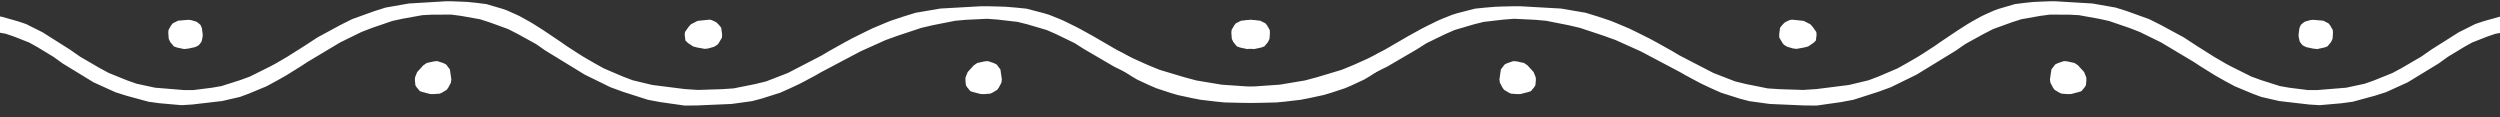
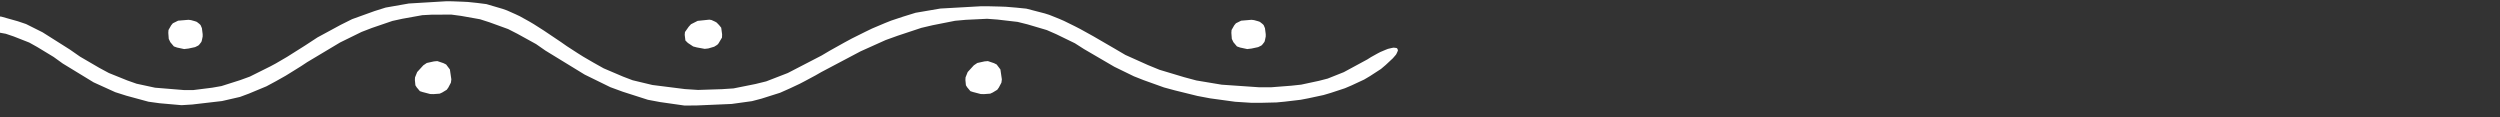
<svg xmlns="http://www.w3.org/2000/svg" width="277" height="13" viewBox="0 0 277 13" fill="none">
  <rect x="0" y="0" width="277" height="13" fill="#333333" stroke="none" />
  <path d="M-38.97 11.456L-39.861 11.185L-41.656 10.468L-42.539 10.095L-44.109 9.293L-44.839 8.898L-45.897 8.164L-46.122 7.994L-46.409 7.689L-46.598 7.317V7.062L-46.444 6.774L-46.332 6.667L-45.883 6.684L-45.617 6.729L-44.804 7.062L-43.086 7.932L-42.104 8.463L-40.106 9.293L-39.096 9.666L-37.063 10.18L-36.04 10.4L-33.964 10.598L-32.927 10.654L-30.816 10.541L-29.758 10.439L-27.605 10.01L-26.532 9.756L-24.352 9.011L-23.251 8.598L-21.036 7.537L-17.677 5.589L-16.64 4.922L-14.466 3.827L-13.365 3.324L-11.087 2.556L-9.937 2.217L-7.581 1.782L-3.991 1.528H-2.821L-0.801 1.715L0.173 1.85L1.982 2.358L2.886 2.663L4.716 3.578L7.738 5.487L8.874 6.278L11.005 7.52L12.064 8.09L14.111 8.915L15.135 9.276L17.182 9.717L20.351 9.976H21.445L23.506 9.717L24.537 9.536L26.619 8.875L27.685 8.486L29.964 7.35L30.553 7.034L31.801 6.306L33.799 5.046L35.18 4.143L37.746 2.754L39.015 2.121L41.49 1.229L42.731 0.839L45.297 0.388L49.448 0.139L50.107 0.145L51.278 0.19L51.846 0.218L52.883 0.326L53.893 0.455L55.723 0.992L56.178 1.156L57.118 1.574L57.595 1.799L58.604 2.358L59.116 2.658L60.252 3.381L62.152 4.657L62.797 5.109L64.017 5.899L64.62 6.278L65.756 6.938L66.885 7.571L69.03 8.486L70.096 8.892L72.29 9.417L75.88 9.869L77.345 9.965L79.981 9.88L81.272 9.796L83.697 9.31L84.896 9.016L87.287 8.09L91.031 6.153L91.928 5.622L93.576 4.702L94.382 4.267L95.89 3.516L96.626 3.16L98.042 2.562L98.736 2.285L100.097 1.833L101.45 1.415L104.191 0.947L108.692 0.693H109.456L110.796 0.726L111.441 0.749L112.597 0.845L113.719 0.958L115.745 1.483L116.264 1.647L117.337 2.076L117.884 2.313L119.09 2.906L119.714 3.228L121.123 4.007L123.556 5.419L124.692 6.086L127.195 7.209L128.478 7.734L131.191 8.548L132.558 8.915L135.363 9.383L139.541 9.671H140.817L143.075 9.496L144.169 9.378L146.146 8.954L147.107 8.706L148.894 7.994L151.495 6.588L151.895 6.334L152.596 5.944L152.94 5.764L153.515 5.521L153.788 5.414L154.223 5.312L154.419 5.278L154.686 5.312L154.791 5.34L154.875 5.504L154.889 5.606L154.763 5.894L154.679 6.052L154.328 6.458L153.536 7.198L153.01 7.644L151.79 8.435L151.152 8.813L149.743 9.468L149.014 9.779L147.45 10.293L146.651 10.53L144.968 10.891L144.113 11.055L142.339 11.264L141.441 11.349L139.612 11.394H138.7L136.849 11.275L134.087 10.897L132.677 10.631L130.182 10.016L128.969 9.688L126.732 8.886L125.631 8.452L123.465 7.396L120.106 5.436L119.097 4.792L117.029 3.787L115.984 3.33L113.838 2.697L112.752 2.426L110.508 2.166L109.372 2.082L107.017 2.195L105.825 2.302L103.343 2.793L102.088 3.087L99.466 3.957L98.133 4.437L95.357 5.685L90.996 7.989L90.365 8.35L89.187 8.982L88.612 9.282L87.519 9.796L86.439 10.276L84.37 10.931L83.319 11.207L81.068 11.518L77.142 11.687L75.831 11.693L73.138 11.309L71.785 11.055L69.016 10.168L67.628 9.66L64.781 8.265L60.434 5.606L59.404 4.888L57.335 3.748L56.305 3.222L54.222 2.466L53.185 2.133L51.081 1.76L50.023 1.619L47.877 1.624L46.797 1.681L44.596 2.076L43.481 2.319L41.203 3.098L40.06 3.539L37.69 4.702L34.023 6.893L33.392 7.311L32.221 8.039L31.653 8.39L30.581 8.994L29.522 9.564L27.566 10.377L26.591 10.739L24.6 11.196L21.291 11.58L20.113 11.653L17.68 11.439L16.453 11.27L13.999 10.603L12.772 10.213L10.374 9.124L6.946 7.034L5.936 6.306L4.12 5.205L3.237 4.713L1.512 4.036L0.643 3.742L-1.201 3.409L-4.328 3.228H-5.492L-7.862 3.527L-9.054 3.725L-11.409 4.391L-12.573 4.77L-14.81 5.769L-17.909 7.605L-18.988 8.367L-21.099 9.57L-22.157 10.123L-24.317 10.936L-25.418 11.298L-27.738 11.761L-31.531 12.1L-32.976 12.139L-35.78 11.981L-36.432 11.925L-37.582 11.761L-38.129 11.676M-5.099 11.015L-5.359 10.806L-5.688 10.264L-5.821 9.982L-5.913 9.389L-5.927 9.095L-5.765 8.576L-5.232 8.017L-4.952 7.876L-4.384 7.757L-4.111 7.723L-3.592 7.791L-3.339 7.847L-2.891 8.062L-2.673 8.186L-2.33 8.514L-2.176 8.689L-1.972 9.09L-1.895 9.299L-1.86 9.739L-1.874 9.959L-2.049 10.4L-2.575 11.015L-2.842 11.23L-3.269 11.495L-3.473 11.597L-3.837 11.653H-4.02L-4.405 11.495L-4.615 11.388M46.819 10.197L46.524 10.101L46.173 9.683L46.026 9.451L45.97 8.87L45.984 8.576L46.223 7.983L46.903 7.238L47.288 6.978L48.081 6.803L48.459 6.769L49.132 6.995L49.434 7.147L49.847 7.695L50.009 8.796L49.96 9.158L49.672 9.705L49.497 9.948L48.992 10.253L48.719 10.377L48.025 10.428L47.66 10.417M107.816 10.197L107.521 10.101L107.171 9.683L107.024 9.451L106.967 8.87L106.982 8.576L107.22 7.983L107.9 7.238L108.286 6.978L109.078 6.803L109.456 6.769L110.13 6.995L110.431 7.147L110.845 7.695L111.006 8.796L110.957 9.158L110.669 9.705L110.494 9.948L109.989 10.253L109.716 10.377L109.022 10.428L108.657 10.417M-33.284 4.634L-33.558 4.374L-33.684 3.793V3.505L-33.354 2.968L-33.144 2.72L-32.457 2.342L-31.139 2.093H-30.809L-30.206 2.398L-29.926 2.584L-29.505 3.138L-29.323 3.431L-29.19 4.064L-29.421 4.911L-29.589 5.126L-30.164 5.363L-30.48 5.453H-31.223L-31.602 5.425L-32.352 5.205L-32.709 5.069M18.872 4.674L18.697 4.307L18.648 3.64L18.669 3.324L18.963 2.81L19.152 2.579L19.734 2.291L20.877 2.195L21.165 2.229L21.613 2.353L21.81 2.426L22.097 2.652L22.223 2.776L22.371 3.121L22.455 3.787V4.047L22.371 4.454L22.314 4.64L22.097 4.922L21.971 5.046L21.613 5.222L20.877 5.38L20.4 5.436L19.615 5.267L19.265 5.142M76.216 4.758L75.943 4.487L75.866 3.861L75.894 3.55L76.308 2.963L76.56 2.686L77.296 2.313L78.593 2.178L78.832 2.217L79.231 2.398L79.406 2.5L79.673 2.776L79.911 3.07L80.01 3.804L79.996 4.166L79.61 4.815L79.477 4.962L79.133 5.176L78.481 5.368L78.081 5.414L77.212 5.255L76.805 5.148M136.66 4.674L136.485 4.307L136.435 3.64L136.457 3.324L136.751 2.81L136.94 2.579L137.522 2.291L138.665 2.195L138.952 2.229L139.401 2.353L139.598 2.426L139.885 2.652L140.011 2.776L140.158 3.121L140.243 3.787V4.047L140.158 4.454L140.102 4.64L139.885 4.922L139.759 5.046L139.401 5.222L138.665 5.38L138.188 5.436L137.403 5.267L137.052 5.142L136.66 4.674Z" fill="white" />
-   <path d="M316.113 11.456L317.004 11.185L318.799 10.468L319.682 10.095L321.253 9.293L321.982 8.898L323.04 8.164L323.265 7.994L323.552 7.689L323.742 7.317V7.062L323.587 6.774L323.475 6.667L323.026 6.684L322.76 6.729L321.947 7.062L320.229 7.932L319.247 8.463L317.249 9.293L316.24 9.666L314.206 10.18L313.183 10.4L311.107 10.598L310.07 10.654L307.959 10.541L306.901 10.439L304.748 10.01L303.676 9.756L301.495 9.011L300.394 8.598L298.179 7.537L294.82 5.589L293.783 4.922L291.609 3.827L290.509 3.324L288.23 2.556L287.08 2.217L284.724 1.782L281.135 1.528H279.964L277.944 1.715L276.97 1.85L275.161 2.358L274.257 2.663L272.427 3.578L269.405 5.487L268.269 6.278L266.138 7.52L265.079 8.09L263.032 8.915L262.008 9.276L259.961 9.717L256.792 9.976H255.698L253.637 9.717L252.606 9.536L250.524 8.875L249.458 8.486L247.179 7.35L246.59 7.034L245.342 6.306L243.344 5.046L241.963 4.143L239.397 2.754L238.128 2.121L235.653 1.229L234.412 0.839L231.846 0.388L227.695 0.139L227.036 0.145L225.865 0.19L225.298 0.218L224.26 0.326L223.25 0.455L221.42 0.992L220.965 1.156L220.025 1.574L219.548 1.799L218.539 2.358L218.027 2.658L216.891 3.381L214.991 4.657L214.346 5.109L213.126 5.899L212.523 6.278L211.387 6.938L210.259 7.571L208.113 8.486L207.047 8.892L204.853 9.417L201.263 9.869L199.798 9.965L197.162 9.88L195.872 9.796L193.446 9.31L192.247 9.016L189.856 8.09L186.112 6.153L185.215 5.622L183.567 4.702L182.761 4.267L181.253 3.516L180.517 3.16L179.101 2.562L178.407 2.285L177.047 1.833L175.693 1.415L172.952 0.947L168.451 0.693H167.687L166.347 0.726L165.702 0.749L164.546 0.845L163.424 0.958L161.398 1.483L160.879 1.647L159.806 2.076L159.259 2.313L158.053 2.906L157.429 3.228L156.02 4.007L153.587 5.419L152.451 6.086L149.948 7.209L148.665 7.734L145.952 8.548L144.585 8.915L141.78 9.383L137.602 9.671H136.326L134.068 9.496L132.974 9.378L130.997 8.954L130.037 8.706L128.249 7.994L125.648 6.588L125.248 6.334L124.547 5.944L124.203 5.764L123.628 5.521L123.355 5.414L122.92 5.312L122.724 5.278L122.457 5.312L122.352 5.34L122.268 5.504L122.254 5.606L122.38 5.894L122.465 6.052L122.815 6.458L123.607 7.198L124.133 7.644L125.353 8.435L125.991 8.813L127.4 9.468L128.13 9.779L129.693 10.293L130.492 10.53L132.175 10.891L133.03 11.055L134.804 11.264L135.702 11.349L137.532 11.394H138.443L140.294 11.275L143.056 10.897L144.466 10.631L146.962 10.016L148.174 9.688L150.411 8.886L151.512 8.452L153.678 7.396L157.037 5.436L158.046 4.792L160.115 3.787L161.159 3.33L163.305 2.697L164.391 2.426L166.635 2.166L167.771 2.082L170.127 2.195L171.318 2.302L173.8 2.793L175.055 3.087L177.678 3.957L179.01 4.437L181.786 5.685L186.147 7.989L186.778 8.35L187.956 8.982L188.531 9.282L189.625 9.796L190.704 10.276L192.773 10.931L193.824 11.207L196.075 11.518L200.001 11.687L201.312 11.693L204.005 11.309L205.358 11.055L208.127 10.168L209.515 9.66L212.362 8.265L216.709 5.606L217.739 4.888L219.808 3.748L220.838 3.222L222.921 2.466L223.958 2.133L226.062 1.76L227.12 1.619L229.266 1.624L230.346 1.681L232.547 2.076L233.662 2.319L235.94 3.098L237.083 3.539L239.453 4.702L243.12 6.893L243.751 7.311L244.922 8.039L245.49 8.39L246.562 8.994L247.621 9.564L249.577 10.377L250.552 10.739L252.543 11.196L255.852 11.58L257.03 11.653L259.463 11.439L260.69 11.27L263.144 10.603L264.371 10.213L266.769 9.124L270.197 7.034L271.207 6.306L273.023 5.205L273.906 4.713L275.631 4.036L276.5 3.742L278.344 3.409L281.471 3.228H282.635L285.005 3.527L286.197 3.725L288.552 4.391L289.716 4.77L291.953 5.769L295.052 7.605L296.132 8.367L298.242 9.57L299.301 10.123L301.46 10.936L302.561 11.298L304.881 11.761L308.674 12.1L310.119 12.139L312.923 11.981L313.575 11.925L314.725 11.761L315.272 11.676M282.242 11.015L282.502 10.806L282.831 10.264L282.965 9.982L283.056 9.389L283.07 9.095L282.908 8.576L282.376 8.017L282.095 7.876L281.527 7.757L281.254 7.723L280.735 7.791L280.483 7.847L280.034 8.062L279.816 8.186L279.473 8.514L279.319 8.689L279.115 9.09L279.038 9.299L279.003 9.739L279.017 9.959L279.192 10.4L279.718 11.015L279.985 11.23L280.412 11.495L280.616 11.597L280.98 11.653H281.163L281.548 11.495L281.759 11.388M230.325 10.197L230.619 10.101L230.97 9.683L231.117 9.451L231.173 8.87L231.159 8.576L230.921 7.983L230.24 7.238L229.855 6.978L229.063 6.803L228.684 6.769L228.011 6.995L227.709 7.147L227.296 7.695L227.134 8.796L227.184 9.158L227.471 9.705L227.646 9.948L228.151 10.253L228.424 10.377L229.119 10.428L229.483 10.417M169.327 10.197L169.622 10.101L169.972 9.683L170.12 9.451L170.176 8.87L170.162 8.576L169.923 7.983L169.243 7.238L168.857 6.978L168.065 6.803L167.687 6.769L167.014 6.995L166.712 7.147L166.298 7.695L166.137 8.796L166.186 9.158L166.474 9.705L166.649 9.948L167.154 10.253L167.427 10.377L168.121 10.428L168.486 10.417M310.427 4.634L310.701 4.374L310.827 3.793V3.505L310.497 2.968L310.287 2.72L309.6 2.342L308.282 2.093H307.952L307.349 2.398L307.069 2.584L306.648 3.138L306.466 3.431L306.333 4.064L306.564 4.911L306.732 5.126L307.307 5.363L307.623 5.453H308.366L308.745 5.425L309.495 5.205L309.852 5.069M258.271 4.674L258.446 4.307L258.495 3.64L258.474 3.324L258.18 2.81L257.991 2.579L257.409 2.291L256.266 2.195L255.978 2.229L255.53 2.353L255.333 2.426L255.046 2.652L254.92 2.776L254.773 3.121L254.688 3.787V4.047L254.773 4.454L254.829 4.64L255.046 4.922L255.172 5.046L255.53 5.222L256.266 5.38L256.743 5.436L257.528 5.267L257.878 5.142M200.927 4.758L201.2 4.487L201.277 3.861L201.249 3.55L200.835 2.963L200.583 2.686L199.847 2.313L198.55 2.178L198.311 2.217L197.912 2.398L197.737 2.5L197.47 2.776L197.232 3.07L197.134 3.804L197.148 4.166L197.533 4.815L197.666 4.962L198.01 5.176L198.662 5.368L199.062 5.414L199.931 5.255L200.338 5.148M140.483 4.674L140.659 4.307L140.708 3.64L140.687 3.324L140.392 2.81L140.203 2.579L139.621 2.291L138.478 2.195L138.191 2.229L137.742 2.353L137.546 2.426L137.258 2.652L137.132 2.776L136.985 3.121L136.901 3.787V4.047L136.985 4.454L137.041 4.64L137.258 4.922L137.384 5.046L137.742 5.222L138.478 5.38L138.955 5.436L139.74 5.267L140.091 5.142L140.483 4.674Z" fill="white" />
-   <path d="M486.953 11.456L487.843 11.185L489.638 10.468L490.521 10.095L492.092 9.293L492.821 8.898L493.88 8.164L494.104 7.994L494.391 7.689L494.581 7.317V7.062L494.426 6.774L494.314 6.667L493.866 6.684L493.599 6.729L492.786 7.062L491.068 7.932L490.086 8.463L488.088 9.293L487.079 9.666L485.045 10.18L484.022 10.4L481.947 10.598L480.909 10.654L478.799 10.541L477.74 10.439L475.587 10.01L474.515 9.756L472.334 9.011L471.233 8.598L469.018 7.537L465.66 5.589L464.622 4.922L462.448 3.827L461.348 3.324L459.069 2.556L457.919 2.217L455.563 1.782L451.974 1.528H450.803L448.784 1.715L447.809 1.85L446 2.358L445.096 2.663L443.266 3.578L440.244 5.487L439.108 6.278L436.977 7.52L435.918 8.09L433.871 8.915L432.847 9.276L430.8 9.717L427.631 9.976H426.537L424.476 9.717L423.445 9.536L421.363 8.875L420.297 8.486L418.019 7.35L417.43 7.034L416.182 6.306L414.183 5.046L412.802 4.143L410.236 2.754L408.967 2.121L406.492 1.229L405.251 0.839L402.685 0.388L398.534 0.139L397.875 0.145L396.705 0.19L396.137 0.218L395.099 0.326L394.089 0.455L392.259 0.992L391.804 1.156L390.864 1.574L390.387 1.799L389.378 2.358L388.866 2.658L387.73 3.381L385.83 4.657L385.185 5.109L383.965 5.899L383.362 6.278L382.226 6.938L381.098 7.571L378.952 8.486L377.887 8.892L375.692 9.417L372.102 9.869L370.637 9.965L368.001 9.88L366.711 9.796L364.285 9.31L363.086 9.016L360.695 8.09L356.951 6.153L356.054 5.622L354.406 4.702L353.6 4.267L352.092 3.516L351.356 3.16L349.94 2.562L349.246 2.285L347.886 1.833L346.533 1.415L343.791 0.947L339.29 0.693H338.526L337.187 0.726L336.542 0.749L335.385 0.845L334.263 0.958L332.237 1.483L331.718 1.647L330.645 2.076L330.098 2.313L328.892 2.906L328.268 3.228L326.859 4.007L324.426 5.419L323.29 6.086L320.787 7.209L319.504 7.734L316.791 8.548L315.424 8.915L312.619 9.383L308.441 9.671H307.165L304.907 9.496L303.813 9.378L301.836 8.954L300.876 8.706L299.088 7.994L296.487 6.588L296.087 6.334L295.386 5.944L295.042 5.764L294.468 5.521L294.194 5.414L293.759 5.312L293.563 5.278L293.297 5.312L293.191 5.34L293.107 5.504L293.093 5.606L293.22 5.894L293.304 6.052L293.654 6.458L294.446 7.198L294.972 7.644L296.192 8.435L296.83 8.813L298.24 9.468L298.969 9.779L300.532 10.293L301.331 10.53L303.014 10.891L303.87 11.055L305.643 11.264L306.541 11.349L308.371 11.394H309.282L311.133 11.275L313.896 10.897L315.305 10.631L317.801 10.016L319.014 9.688L321.25 8.886L322.351 8.452L324.517 7.396L327.876 5.436L328.885 4.792L330.954 3.787L331.998 3.33L334.144 2.697L335.231 2.426L337.474 2.166L338.61 2.082L340.966 2.195L342.158 2.302L344.639 2.793L345.895 3.087L348.517 3.957L349.849 4.437L352.625 5.685L356.986 7.989L357.617 8.35L358.795 8.982L359.37 9.282L360.464 9.796L361.544 10.276L363.612 10.931L364.663 11.207L366.914 11.518L370.84 11.687L372.151 11.693L374.844 11.309L376.197 11.055L378.966 10.168L380.354 9.66L383.201 8.265L387.548 5.606L388.579 4.888L390.647 3.748L391.678 3.222L393.76 2.466L394.798 2.133L396.901 1.76L397.96 1.619L400.105 1.624L401.185 1.681L403.386 2.076L404.501 2.319L406.78 3.098L407.922 3.539L410.292 4.702L413.959 6.893L414.59 7.311L415.761 8.039L416.329 8.39L417.402 8.994L418.46 9.564L420.416 10.377L421.391 10.739L423.382 11.196L426.691 11.58L427.869 11.653L430.302 11.439L431.529 11.27L433.983 10.603L435.21 10.213L437.608 9.124L441.036 7.034L442.046 6.306L443.862 5.205L444.745 4.713L446.47 4.036L447.339 3.742L449.183 3.409L452.31 3.228H453.474L455.844 3.527L457.036 3.725L459.392 4.391L460.555 4.77L462.792 5.769L465.891 7.605L466.971 8.367L469.081 9.57L470.14 10.123L472.299 10.936L473.4 11.298L475.721 11.761L479.514 12.1L480.958 12.139L483.762 11.981L484.414 11.925L485.564 11.761L486.111 11.676M453.081 11.015L453.341 10.806L453.67 10.264L453.804 9.982L453.895 9.389L453.909 9.095L453.748 8.576L453.215 8.017L452.934 7.876L452.366 7.757L452.093 7.723L451.574 7.791L451.322 7.847L450.873 8.062L450.656 8.186L450.312 8.514L450.158 8.689L449.954 9.09L449.877 9.299L449.842 9.739L449.856 9.959L450.032 10.4L450.557 11.015L450.824 11.23L451.252 11.495L451.455 11.597L451.819 11.653H452.002L452.387 11.495L452.598 11.388M401.164 10.197L401.458 10.101L401.809 9.683L401.956 9.451L402.012 8.87L401.998 8.576L401.76 7.983L401.08 7.238L400.694 6.978L399.902 6.803L399.523 6.769L398.85 6.995L398.549 7.147L398.135 7.695L397.974 8.796L398.023 9.158L398.31 9.705L398.485 9.948L398.99 10.253L399.264 10.377L399.958 10.428L400.322 10.417M340.166 10.197L340.461 10.101L340.811 9.683L340.959 9.451L341.015 8.87L341.001 8.576L340.762 7.983L340.082 7.238L339.697 6.978L338.904 6.803L338.526 6.769L337.853 6.995L337.551 7.147L337.138 7.695L336.976 8.796L337.025 9.158L337.313 9.705L337.488 9.948L337.993 10.253L338.266 10.377L338.96 10.428L339.325 10.417M481.266 4.634L481.54 4.374L481.666 3.793V3.505L481.337 2.968L481.126 2.72L480.439 2.342L479.121 2.093H478.792L478.189 2.398L477.908 2.584L477.487 3.138L477.305 3.431L477.172 4.064L477.403 4.911L477.572 5.126L478.146 5.363L478.462 5.453H479.205L479.584 5.425L480.334 5.205L480.692 5.069M429.11 4.674L429.286 4.307L429.335 3.64L429.314 3.324L429.019 2.81L428.83 2.579L428.248 2.291L427.105 2.195L426.818 2.229L426.369 2.353L426.173 2.426L425.885 2.652L425.759 2.776L425.612 3.121L425.528 3.787V4.047L425.612 4.454L425.668 4.64L425.885 4.922L426.011 5.046L426.369 5.222L427.105 5.38L427.582 5.436L428.367 5.267L428.718 5.142M371.766 4.758L372.039 4.487L372.116 3.861L372.088 3.55L371.675 2.963L371.422 2.686L370.686 2.313L369.389 2.178L369.151 2.217L368.751 2.398L368.576 2.5L368.309 2.776L368.071 3.07L367.973 3.804L367.987 4.166L368.372 4.815L368.506 4.962L368.849 5.176L369.501 5.368L369.901 5.414L370.77 5.255L371.177 5.148M311.322 4.674L311.498 4.307L311.547 3.64L311.526 3.324L311.231 2.81L311.042 2.579L310.46 2.291L309.317 2.195L309.03 2.229L308.581 2.353L308.385 2.426L308.097 2.652L307.971 2.776L307.824 3.121L307.74 3.787V4.047L307.824 4.454L307.88 4.64L308.097 4.922L308.223 5.046L308.581 5.222L309.317 5.38L309.794 5.436L310.579 5.267L310.93 5.142L311.322 4.674Z" fill="white" />
+   <path d="M486.953 11.456L487.843 11.185L489.638 10.468L490.521 10.095L492.092 9.293L492.821 8.898L493.88 8.164L494.104 7.994L494.391 7.689L494.581 7.317V7.062L494.426 6.774L494.314 6.667L493.866 6.684L493.599 6.729L492.786 7.062L491.068 7.932L490.086 8.463L488.088 9.293L487.079 9.666L485.045 10.18L484.022 10.4L481.947 10.598L480.909 10.654L478.799 10.541L477.74 10.439L475.587 10.01L474.515 9.756L472.334 9.011L471.233 8.598L469.018 7.537L465.66 5.589L464.622 4.922L462.448 3.827L461.348 3.324L459.069 2.556L457.919 2.217L455.563 1.782L451.974 1.528H450.803L448.784 1.715L447.809 1.85L446 2.358L445.096 2.663L443.266 3.578L440.244 5.487L439.108 6.278L436.977 7.52L435.918 8.09L433.871 8.915L432.847 9.276L430.8 9.717L427.631 9.976H426.537L424.476 9.717L423.445 9.536L421.363 8.875L420.297 8.486L418.019 7.35L417.43 7.034L416.182 6.306L414.183 5.046L412.802 4.143L410.236 2.754L408.967 2.121L406.492 1.229L405.251 0.839L402.685 0.388L398.534 0.139L397.875 0.145L396.705 0.19L396.137 0.218L395.099 0.326L394.089 0.455L392.259 0.992L391.804 1.156L390.864 1.574L390.387 1.799L389.378 2.358L388.866 2.658L387.73 3.381L385.83 4.657L385.185 5.109L383.965 5.899L383.362 6.278L382.226 6.938L381.098 7.571L378.952 8.486L377.887 8.892L375.692 9.417L372.102 9.869L370.637 9.965L368.001 9.88L366.711 9.796L364.285 9.31L363.086 9.016L360.695 8.09L356.951 6.153L356.054 5.622L354.406 4.702L353.6 4.267L352.092 3.516L351.356 3.16L349.94 2.562L349.246 2.285L347.886 1.833L346.533 1.415L343.791 0.947L339.29 0.693H338.526L337.187 0.726L336.542 0.749L335.385 0.845L334.263 0.958L332.237 1.483L331.718 1.647L330.645 2.076L330.098 2.313L328.892 2.906L328.268 3.228L326.859 4.007L324.426 5.419L323.29 6.086L320.787 7.209L319.504 7.734L316.791 8.548L315.424 8.915L312.619 9.383L308.441 9.671H307.165L304.907 9.496L303.813 9.378L301.836 8.954L300.876 8.706L299.088 7.994L296.487 6.588L296.087 6.334L295.386 5.944L295.042 5.764L294.468 5.521L294.194 5.414L293.759 5.312L293.563 5.278L293.297 5.312L293.191 5.34L293.107 5.504L293.093 5.606L293.22 5.894L293.304 6.052L293.654 6.458L294.446 7.198L294.972 7.644L296.192 8.435L296.83 8.813L298.24 9.468L298.969 9.779L300.532 10.293L301.331 10.53L303.014 10.891L303.87 11.055L305.643 11.264L306.541 11.349L308.371 11.394H309.282L311.133 11.275L313.896 10.897L315.305 10.631L317.801 10.016L319.014 9.688L321.25 8.886L322.351 8.452L324.517 7.396L327.876 5.436L328.885 4.792L330.954 3.787L331.998 3.33L334.144 2.697L335.231 2.426L337.474 2.166L338.61 2.082L340.966 2.195L342.158 2.302L344.639 2.793L345.895 3.087L348.517 3.957L349.849 4.437L352.625 5.685L356.986 7.989L357.617 8.35L358.795 8.982L359.37 9.282L360.464 9.796L361.544 10.276L363.612 10.931L364.663 11.207L366.914 11.518L370.84 11.687L372.151 11.693L374.844 11.309L376.197 11.055L378.966 10.168L380.354 9.66L383.201 8.265L387.548 5.606L388.579 4.888L390.647 3.748L391.678 3.222L393.76 2.466L394.798 2.133L396.901 1.76L397.96 1.619L400.105 1.624L401.185 1.681L403.386 2.076L404.501 2.319L406.78 3.098L407.922 3.539L410.292 4.702L413.959 6.893L414.59 7.311L415.761 8.039L416.329 8.39L417.402 8.994L418.46 9.564L420.416 10.377L421.391 10.739L423.382 11.196L426.691 11.58L427.869 11.653L430.302 11.439L431.529 11.27L433.983 10.603L435.21 10.213L437.608 9.124L441.036 7.034L442.046 6.306L443.862 5.205L444.745 4.713L446.47 4.036L447.339 3.742L449.183 3.409L452.31 3.228H453.474L455.844 3.527L457.036 3.725L459.392 4.391L460.555 4.77L462.792 5.769L465.891 7.605L466.971 8.367L469.081 9.57L470.14 10.123L472.299 10.936L473.4 11.298L475.721 11.761L479.514 12.1L480.958 12.139L483.762 11.981L484.414 11.925L485.564 11.761L486.111 11.676M453.081 11.015L453.341 10.806L453.67 10.264L453.804 9.982L453.895 9.389L453.909 9.095L453.748 8.576L453.215 8.017L452.934 7.876L452.366 7.757L452.093 7.723L451.574 7.791L451.322 7.847L450.873 8.062L450.656 8.186L450.312 8.514L450.158 8.689L449.954 9.09L449.877 9.299L449.842 9.739L449.856 9.959L450.032 10.4L450.557 11.015L450.824 11.23L451.252 11.495L451.455 11.597L451.819 11.653H452.002L452.387 11.495L452.598 11.388M401.164 10.197L401.458 10.101L401.809 9.683L401.956 9.451L402.012 8.87L401.998 8.576L401.76 7.983L401.08 7.238L400.694 6.978L399.902 6.803L399.523 6.769L398.85 6.995L398.549 7.147L398.135 7.695L397.974 8.796L398.023 9.158L398.31 9.705L398.485 9.948L398.99 10.253L399.264 10.377L399.958 10.428L400.322 10.417M340.166 10.197L340.461 10.101L340.811 9.683L340.959 9.451L341.015 8.87L341.001 8.576L340.762 7.983L340.082 7.238L339.697 6.978L338.904 6.803L338.526 6.769L337.853 6.995L337.551 7.147L337.138 7.695L336.976 8.796L337.025 9.158L337.313 9.705L337.488 9.948L337.993 10.253L338.266 10.377L338.96 10.428L339.325 10.417M481.266 4.634L481.54 4.374L481.666 3.793V3.505L481.337 2.968L481.126 2.72L480.439 2.342L479.121 2.093H478.792L478.189 2.398L477.908 2.584L477.487 3.138L477.305 3.431L477.172 4.064L477.403 4.911L477.572 5.126L478.146 5.363L478.462 5.453H479.205L479.584 5.425L480.334 5.205L480.692 5.069M429.11 4.674L429.286 4.307L429.335 3.64L429.314 3.324L429.019 2.81L428.83 2.579L428.248 2.291L427.105 2.195L426.818 2.229L426.369 2.353L426.173 2.426L425.885 2.652L425.759 2.776L425.612 3.121L425.528 3.787V4.047L425.668 4.64L425.885 4.922L426.011 5.046L426.369 5.222L427.105 5.38L427.582 5.436L428.367 5.267L428.718 5.142M371.766 4.758L372.039 4.487L372.116 3.861L372.088 3.55L371.675 2.963L371.422 2.686L370.686 2.313L369.389 2.178L369.151 2.217L368.751 2.398L368.576 2.5L368.309 2.776L368.071 3.07L367.973 3.804L367.987 4.166L368.372 4.815L368.506 4.962L368.849 5.176L369.501 5.368L369.901 5.414L370.77 5.255L371.177 5.148M311.322 4.674L311.498 4.307L311.547 3.64L311.526 3.324L311.231 2.81L311.042 2.579L310.46 2.291L309.317 2.195L309.03 2.229L308.581 2.353L308.385 2.426L308.097 2.652L307.971 2.776L307.824 3.121L307.74 3.787V4.047L307.824 4.454L307.88 4.64L308.097 4.922L308.223 5.046L308.581 5.222L309.317 5.38L309.794 5.436L310.579 5.267L310.93 5.142L311.322 4.674Z" fill="white" />
</svg>